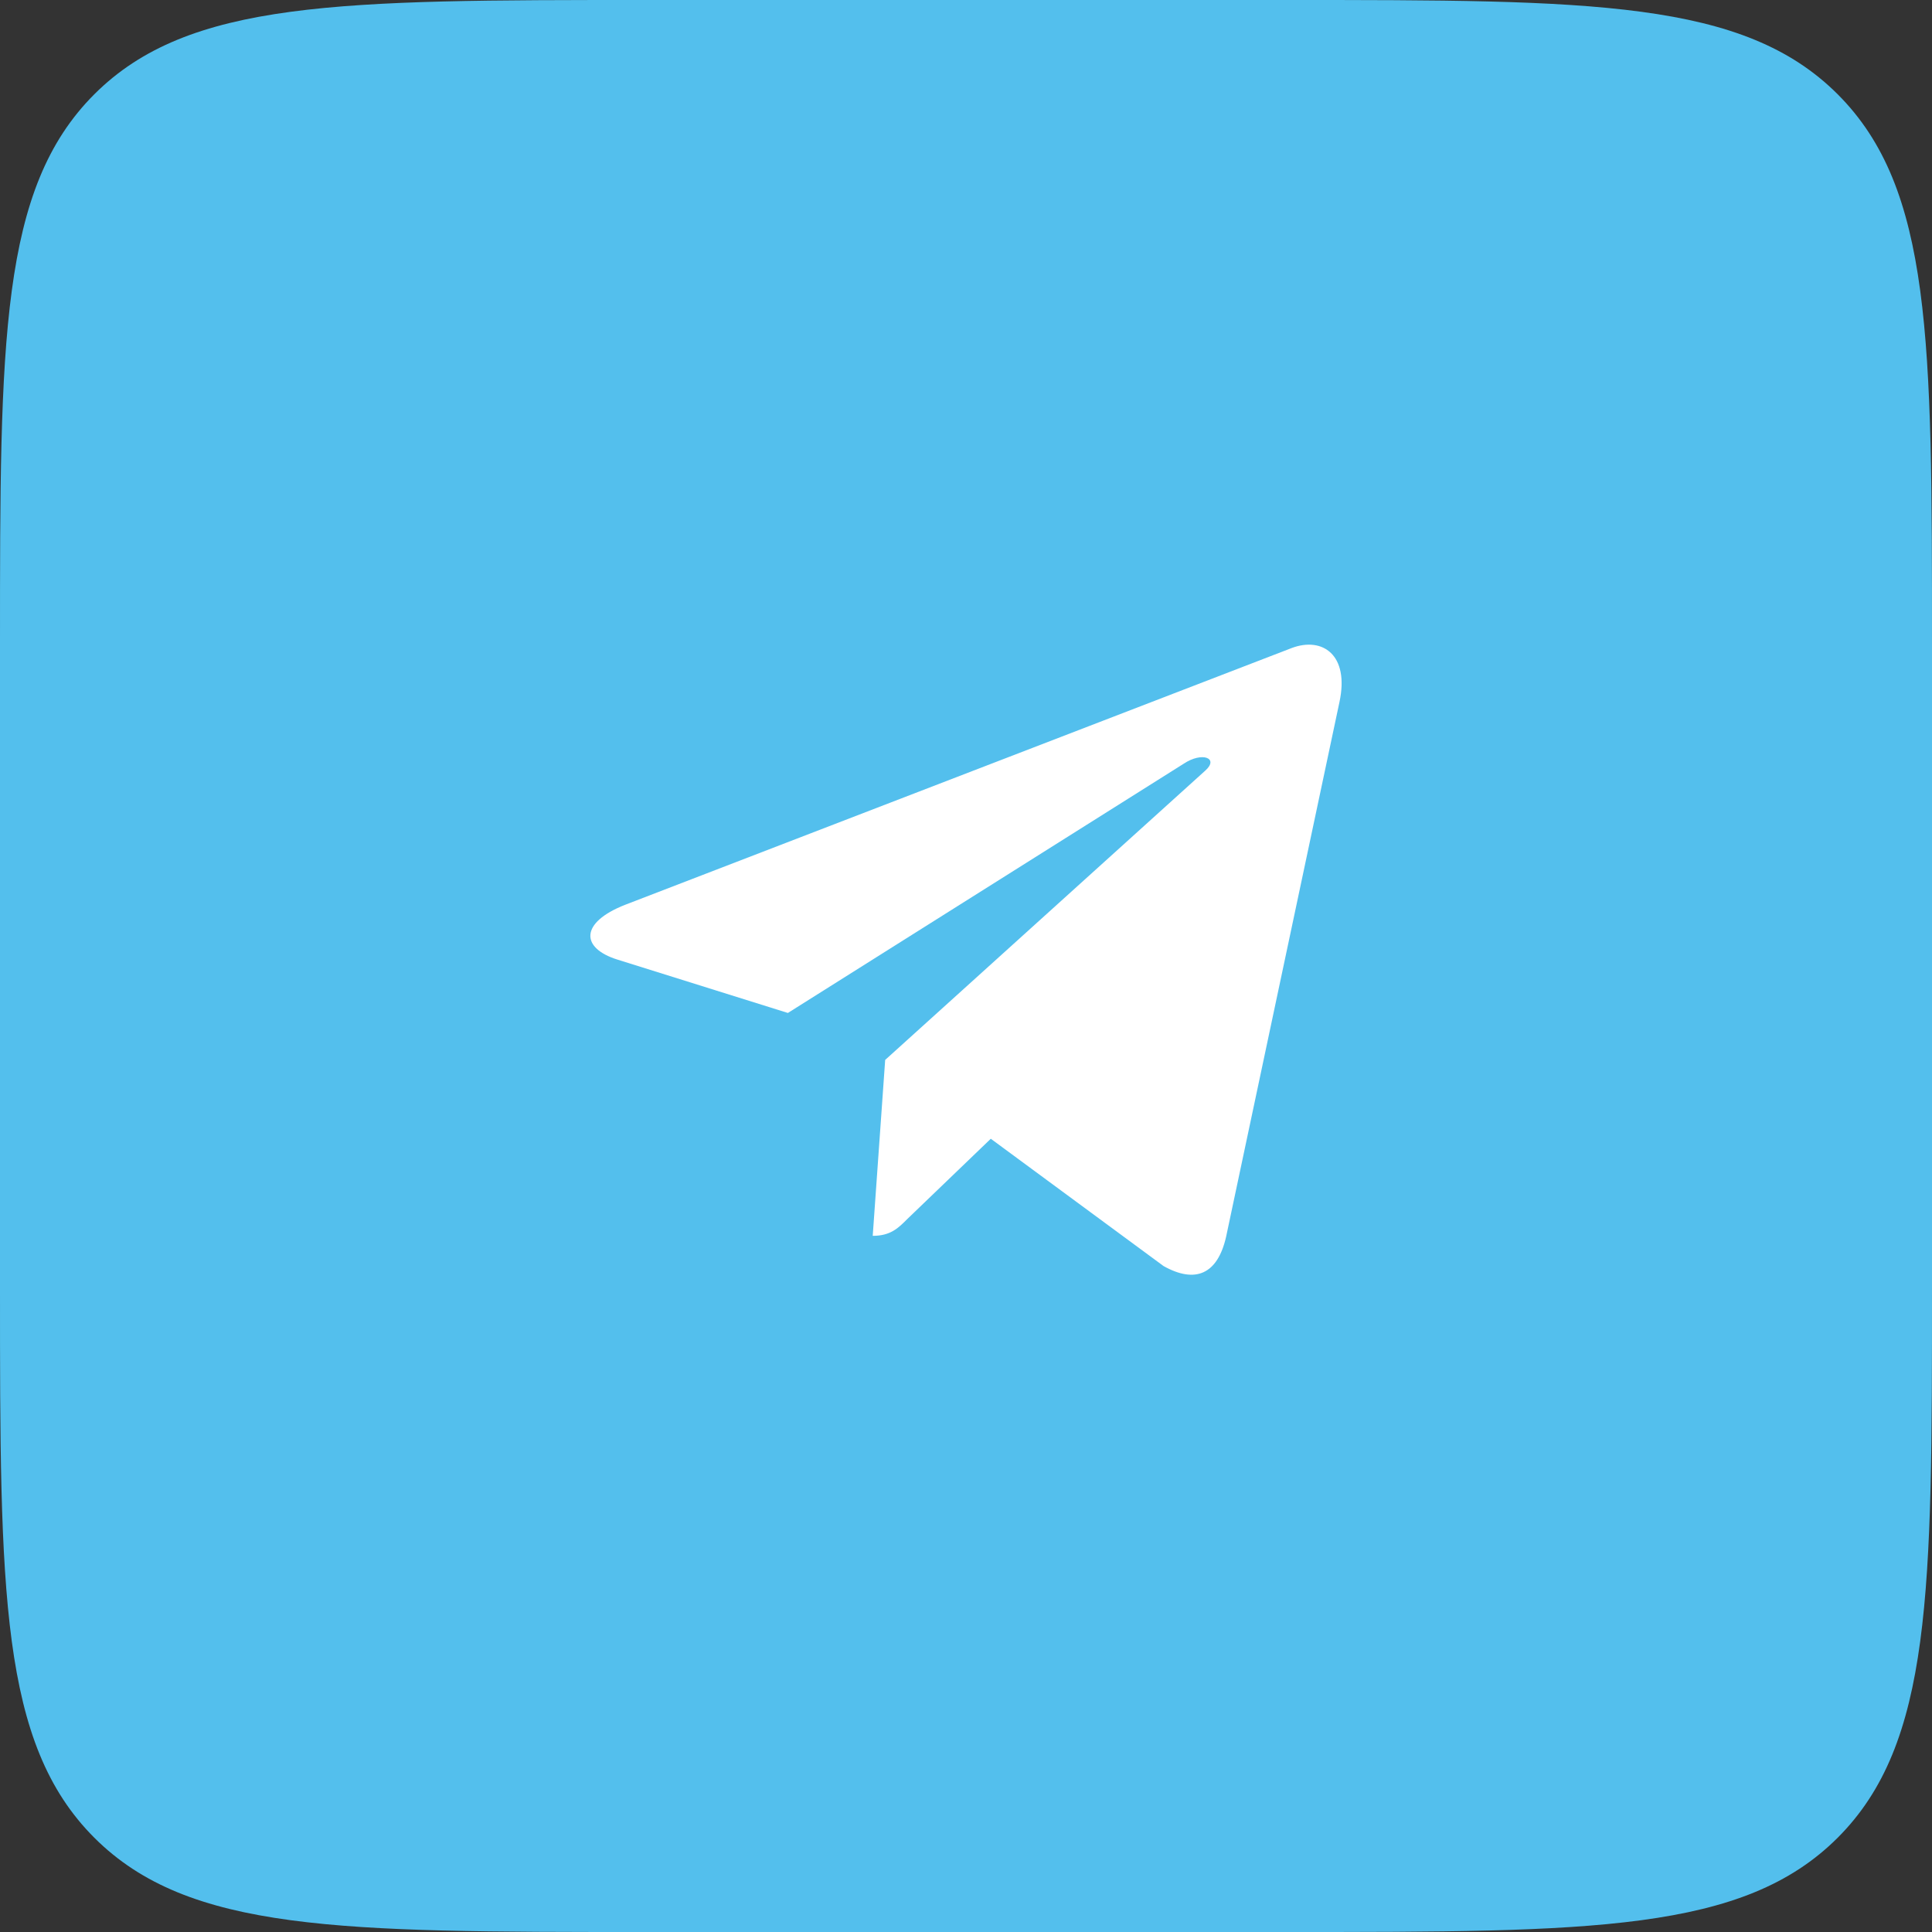
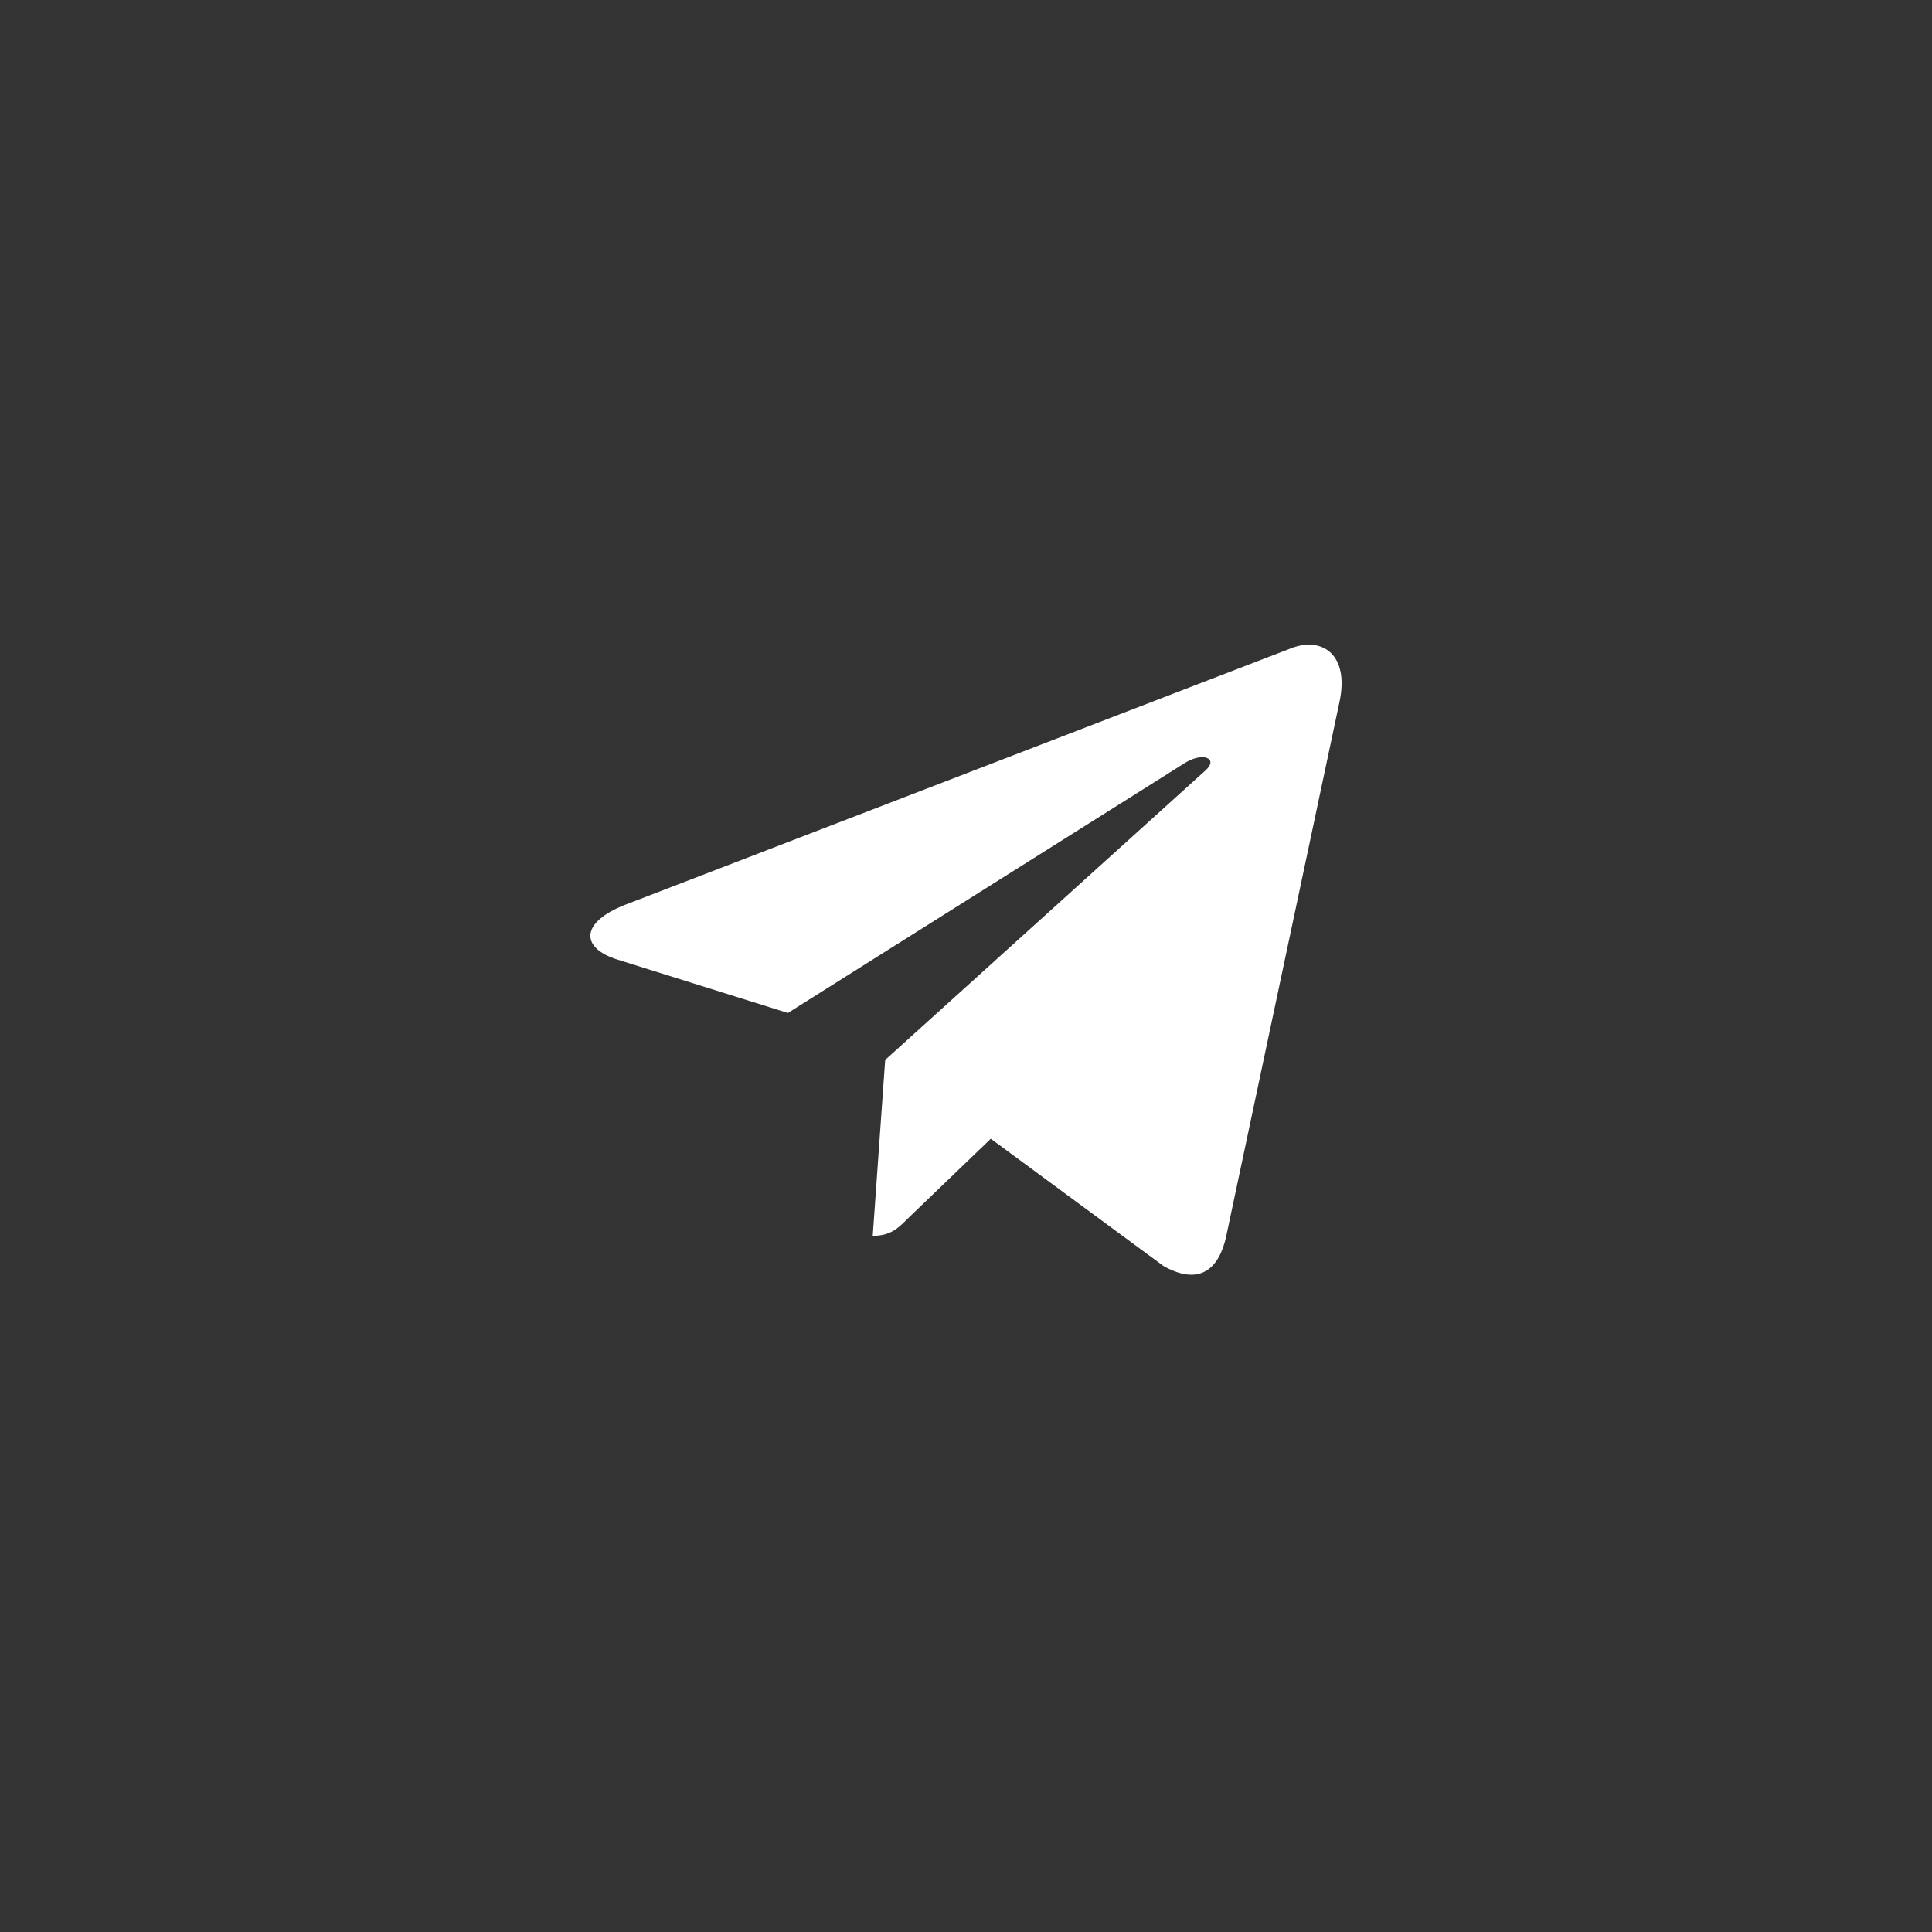
<svg xmlns="http://www.w3.org/2000/svg" width="36" height="36" viewBox="0 0 36 36" fill="none">
  <rect x="0" y="0" width="36" height="36" fill="#333333" stroke="none" />
-   <path d="M0 12C0 6.343 0 3.515 1.757 1.757C3.515 0 6.343 0 12 0H24C29.657 0 32.485 0 34.243 1.757C36 3.515 36 6.343 36 12V24C36 29.657 36 32.485 34.243 34.243C32.485 36 29.657 36 24 36H12C6.343 36 3.515 36 1.757 34.243C0 32.485 0 29.657 0 24V12Z" fill="#53BFED" />
  <path d="M24.959 13.081L22.847 23.044C22.688 23.747 22.272 23.922 21.681 23.591L18.462 21.219L16.909 22.712C16.738 22.884 16.594 23.028 16.262 23.028L16.494 19.75L22.459 14.359C22.719 14.128 22.403 14 22.056 14.231L14.681 18.875L11.506 17.881C10.816 17.666 10.803 17.191 11.65 16.859L24.069 12.075C24.644 11.859 25.147 12.203 24.959 13.081Z" fill="white" />
</svg>